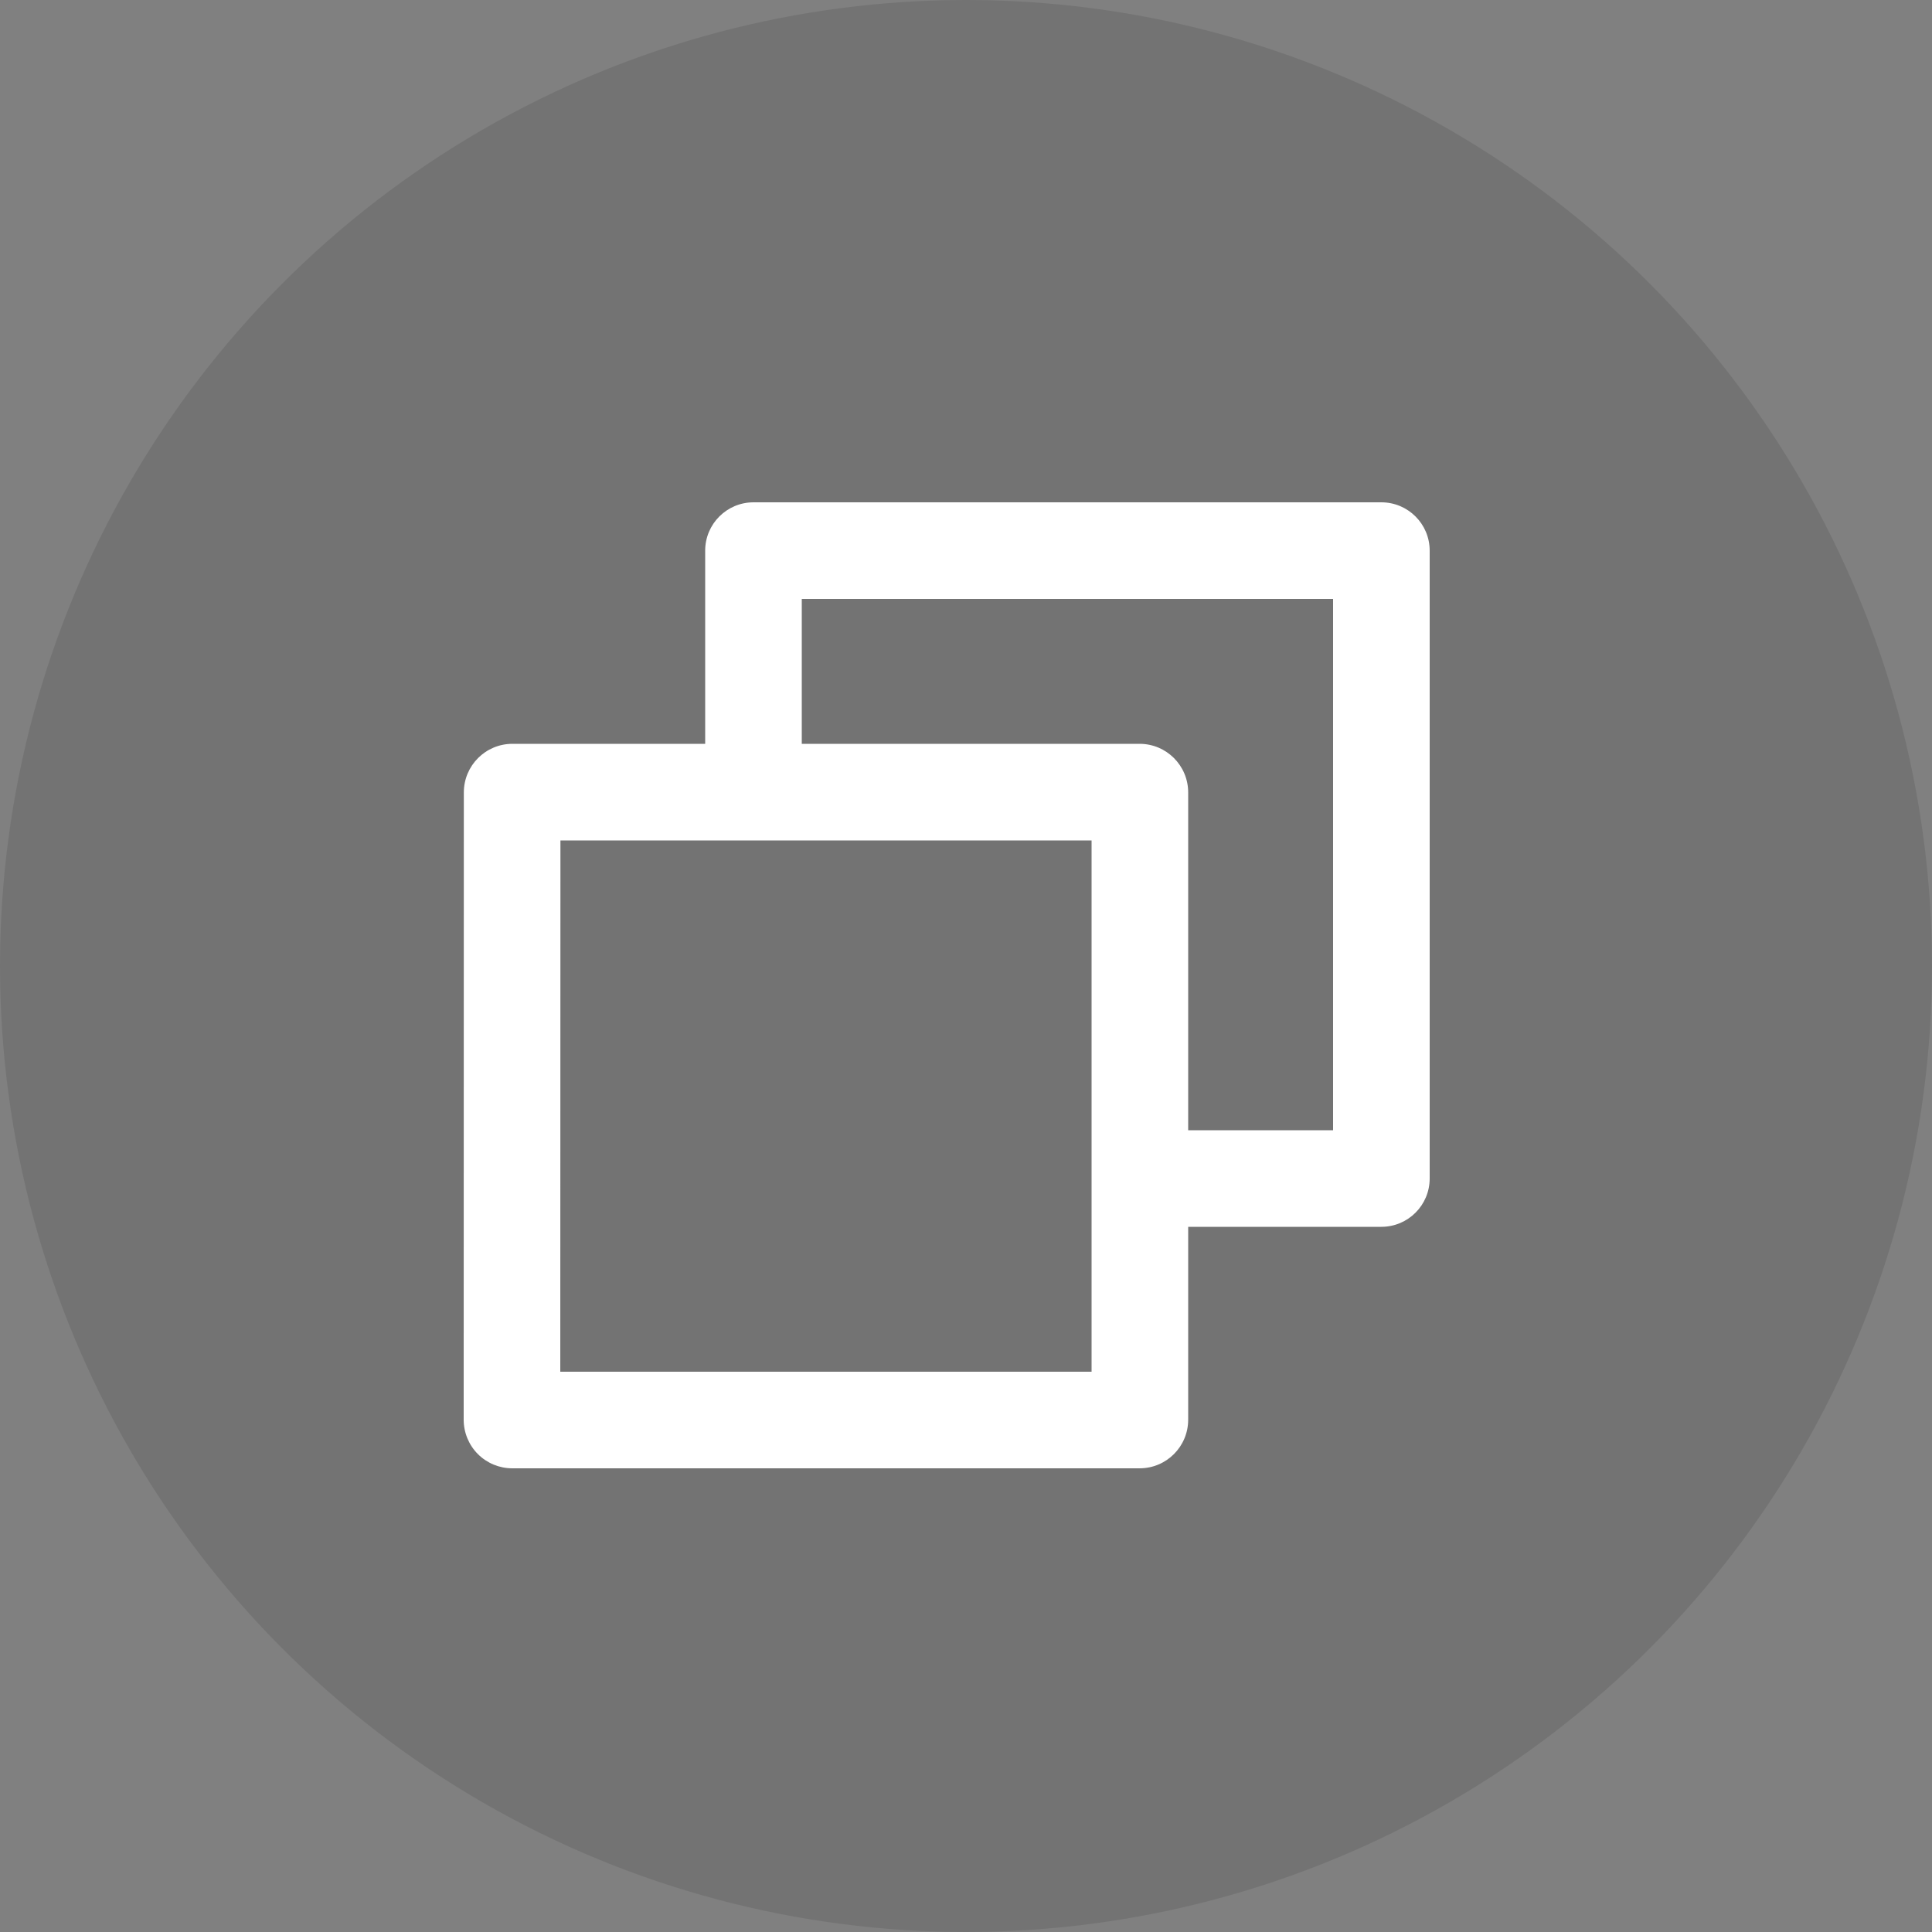
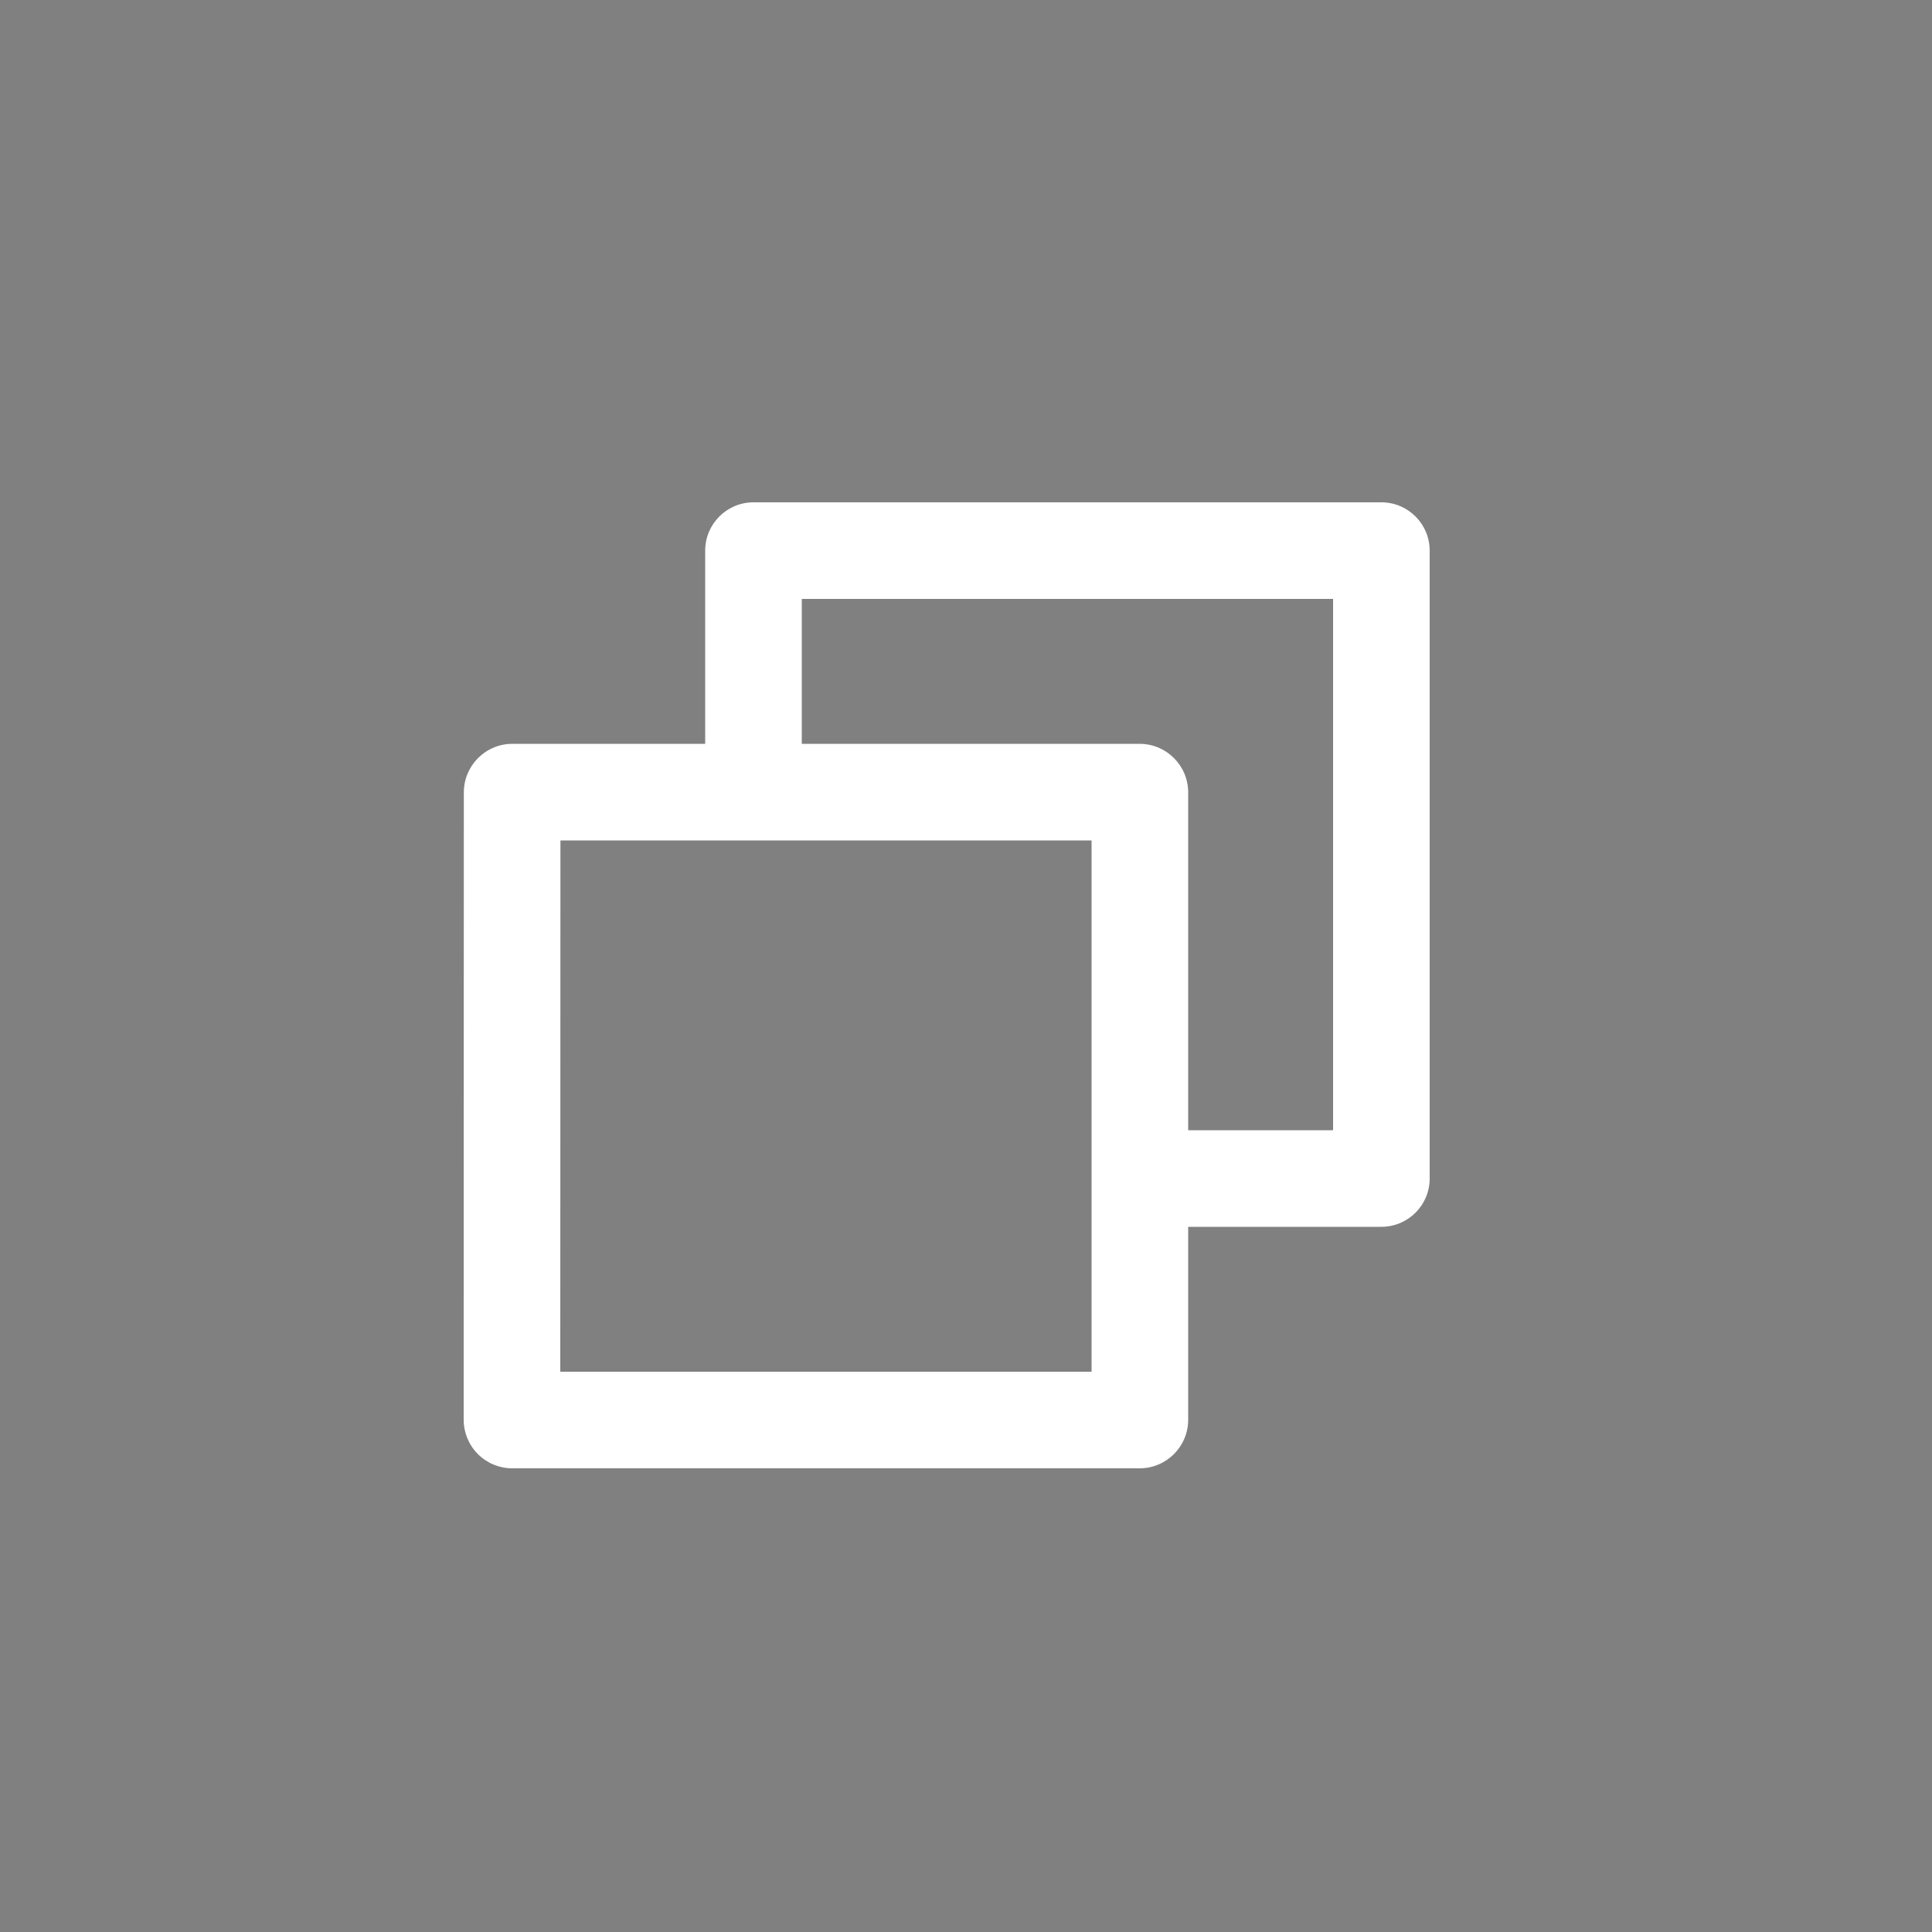
<svg xmlns="http://www.w3.org/2000/svg" width="50px" height="50px" viewBox="0 0 50 50" version="1.1">
  <rect x="0" y="0" width="50" height="50" fill="#808080" stroke="none" />
  <title>More images</title>
  <g id="Page-1" stroke="none" stroke-width="1" fill="none" fill-rule="evenodd">
    <g id="Group">
-       <circle id="Oval" fill-opacity="0.1" fill="#000000" cx="25" cy="25" r="25" />
      <g id="checkbox-multiple-blank-svgrepo-com" transform="translate(10, 10)">
        <polygon id="Path" points="0 0 30 0 30 30 0 30" />
        <path d="M8.25,9.25 L8.25,4.25 C8.25,3.56 8.81,3 9.5,3 L25.75,3 C26.44,3 27,3.56 27,4.25 L27,20.5 C27,21.19 26.44,21.75 25.75,21.75 L20.75,21.75 L20.75,26.741 C20.75,27.436 20.189,28 19.491,28 L3.259,28 C2.925,28 2.604,27.868 2.368,27.632 C2.132,27.396 2,27.075 2,26.741 L2.004,10.509 C2.004,9.814 2.565,9.25 3.263,9.25 L8.25,9.25 Z M10.75,9.25 L19.491,9.25 C20.186,9.25 20.75,9.811 20.75,10.509 L20.75,19.25 L24.5,19.25 L24.5,5.5 L10.75,5.5 L10.75,9.25 Z M4.504,11.75 L4.5,25.5 L18.25,25.5 L18.25,11.75 L4.504,11.75 Z" id="Shape" fill="#FFFFFF" fill-rule="nonzero" />
      </g>
    </g>
  </g>
</svg>